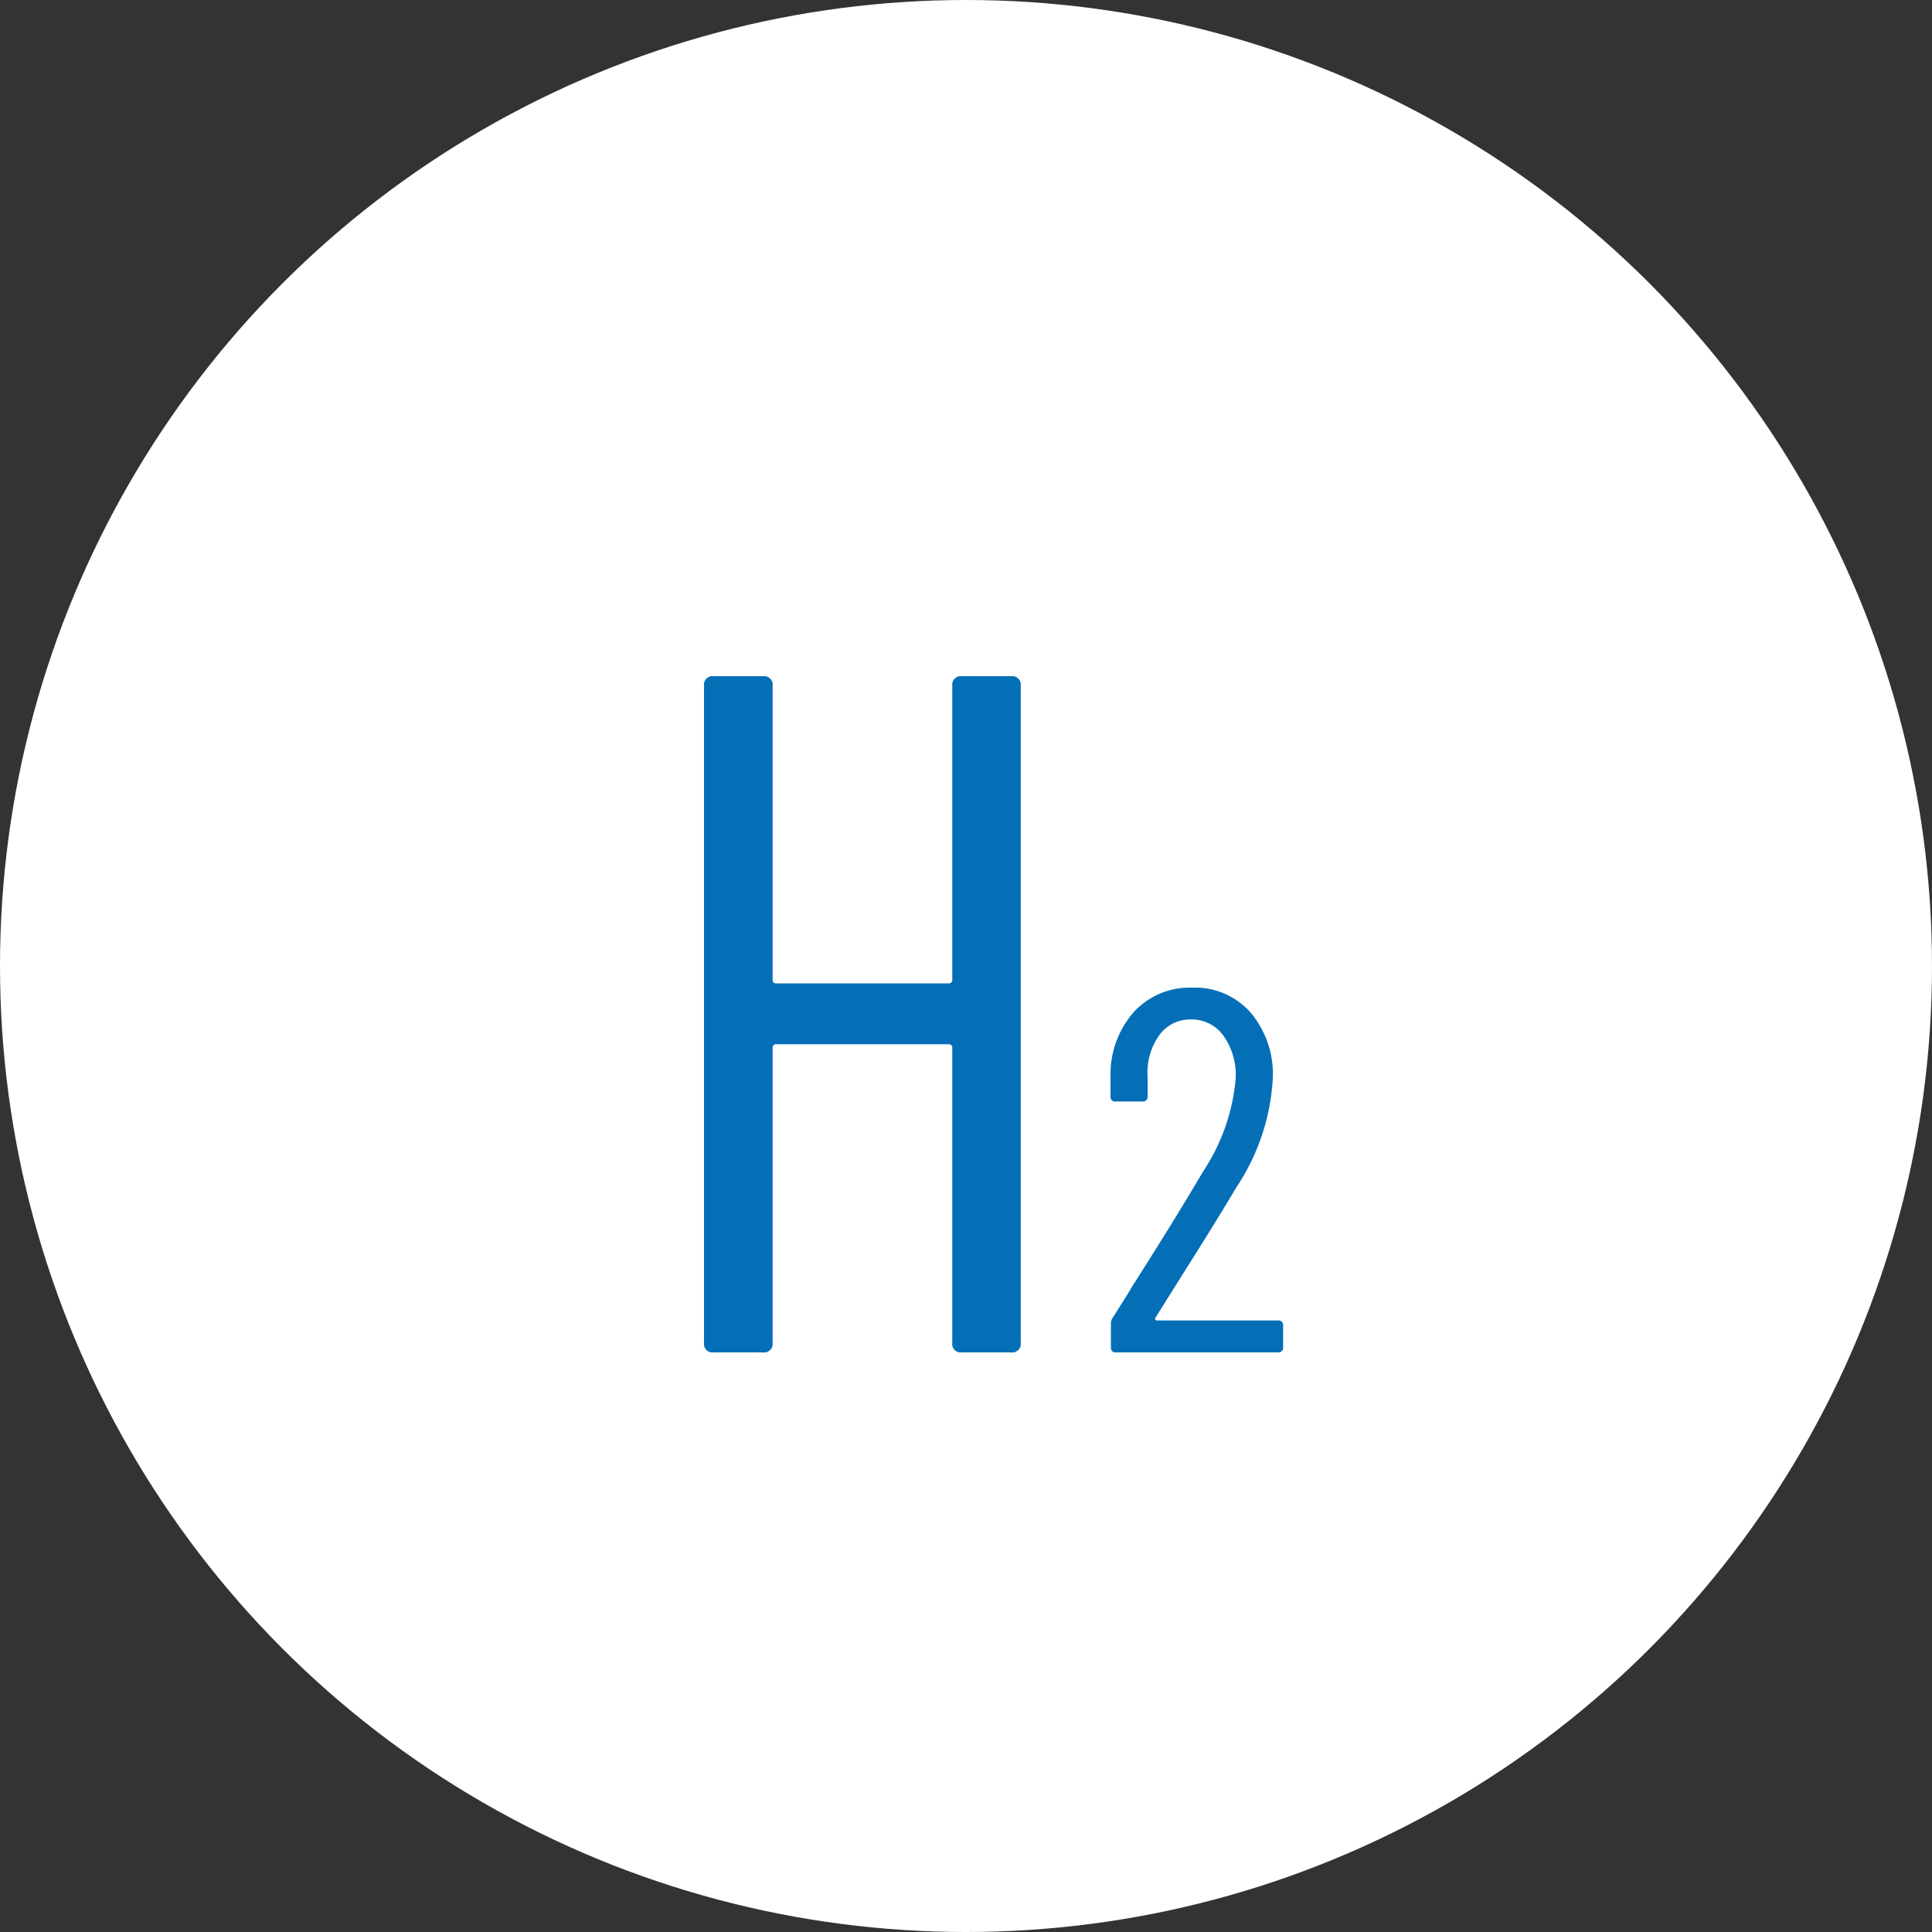
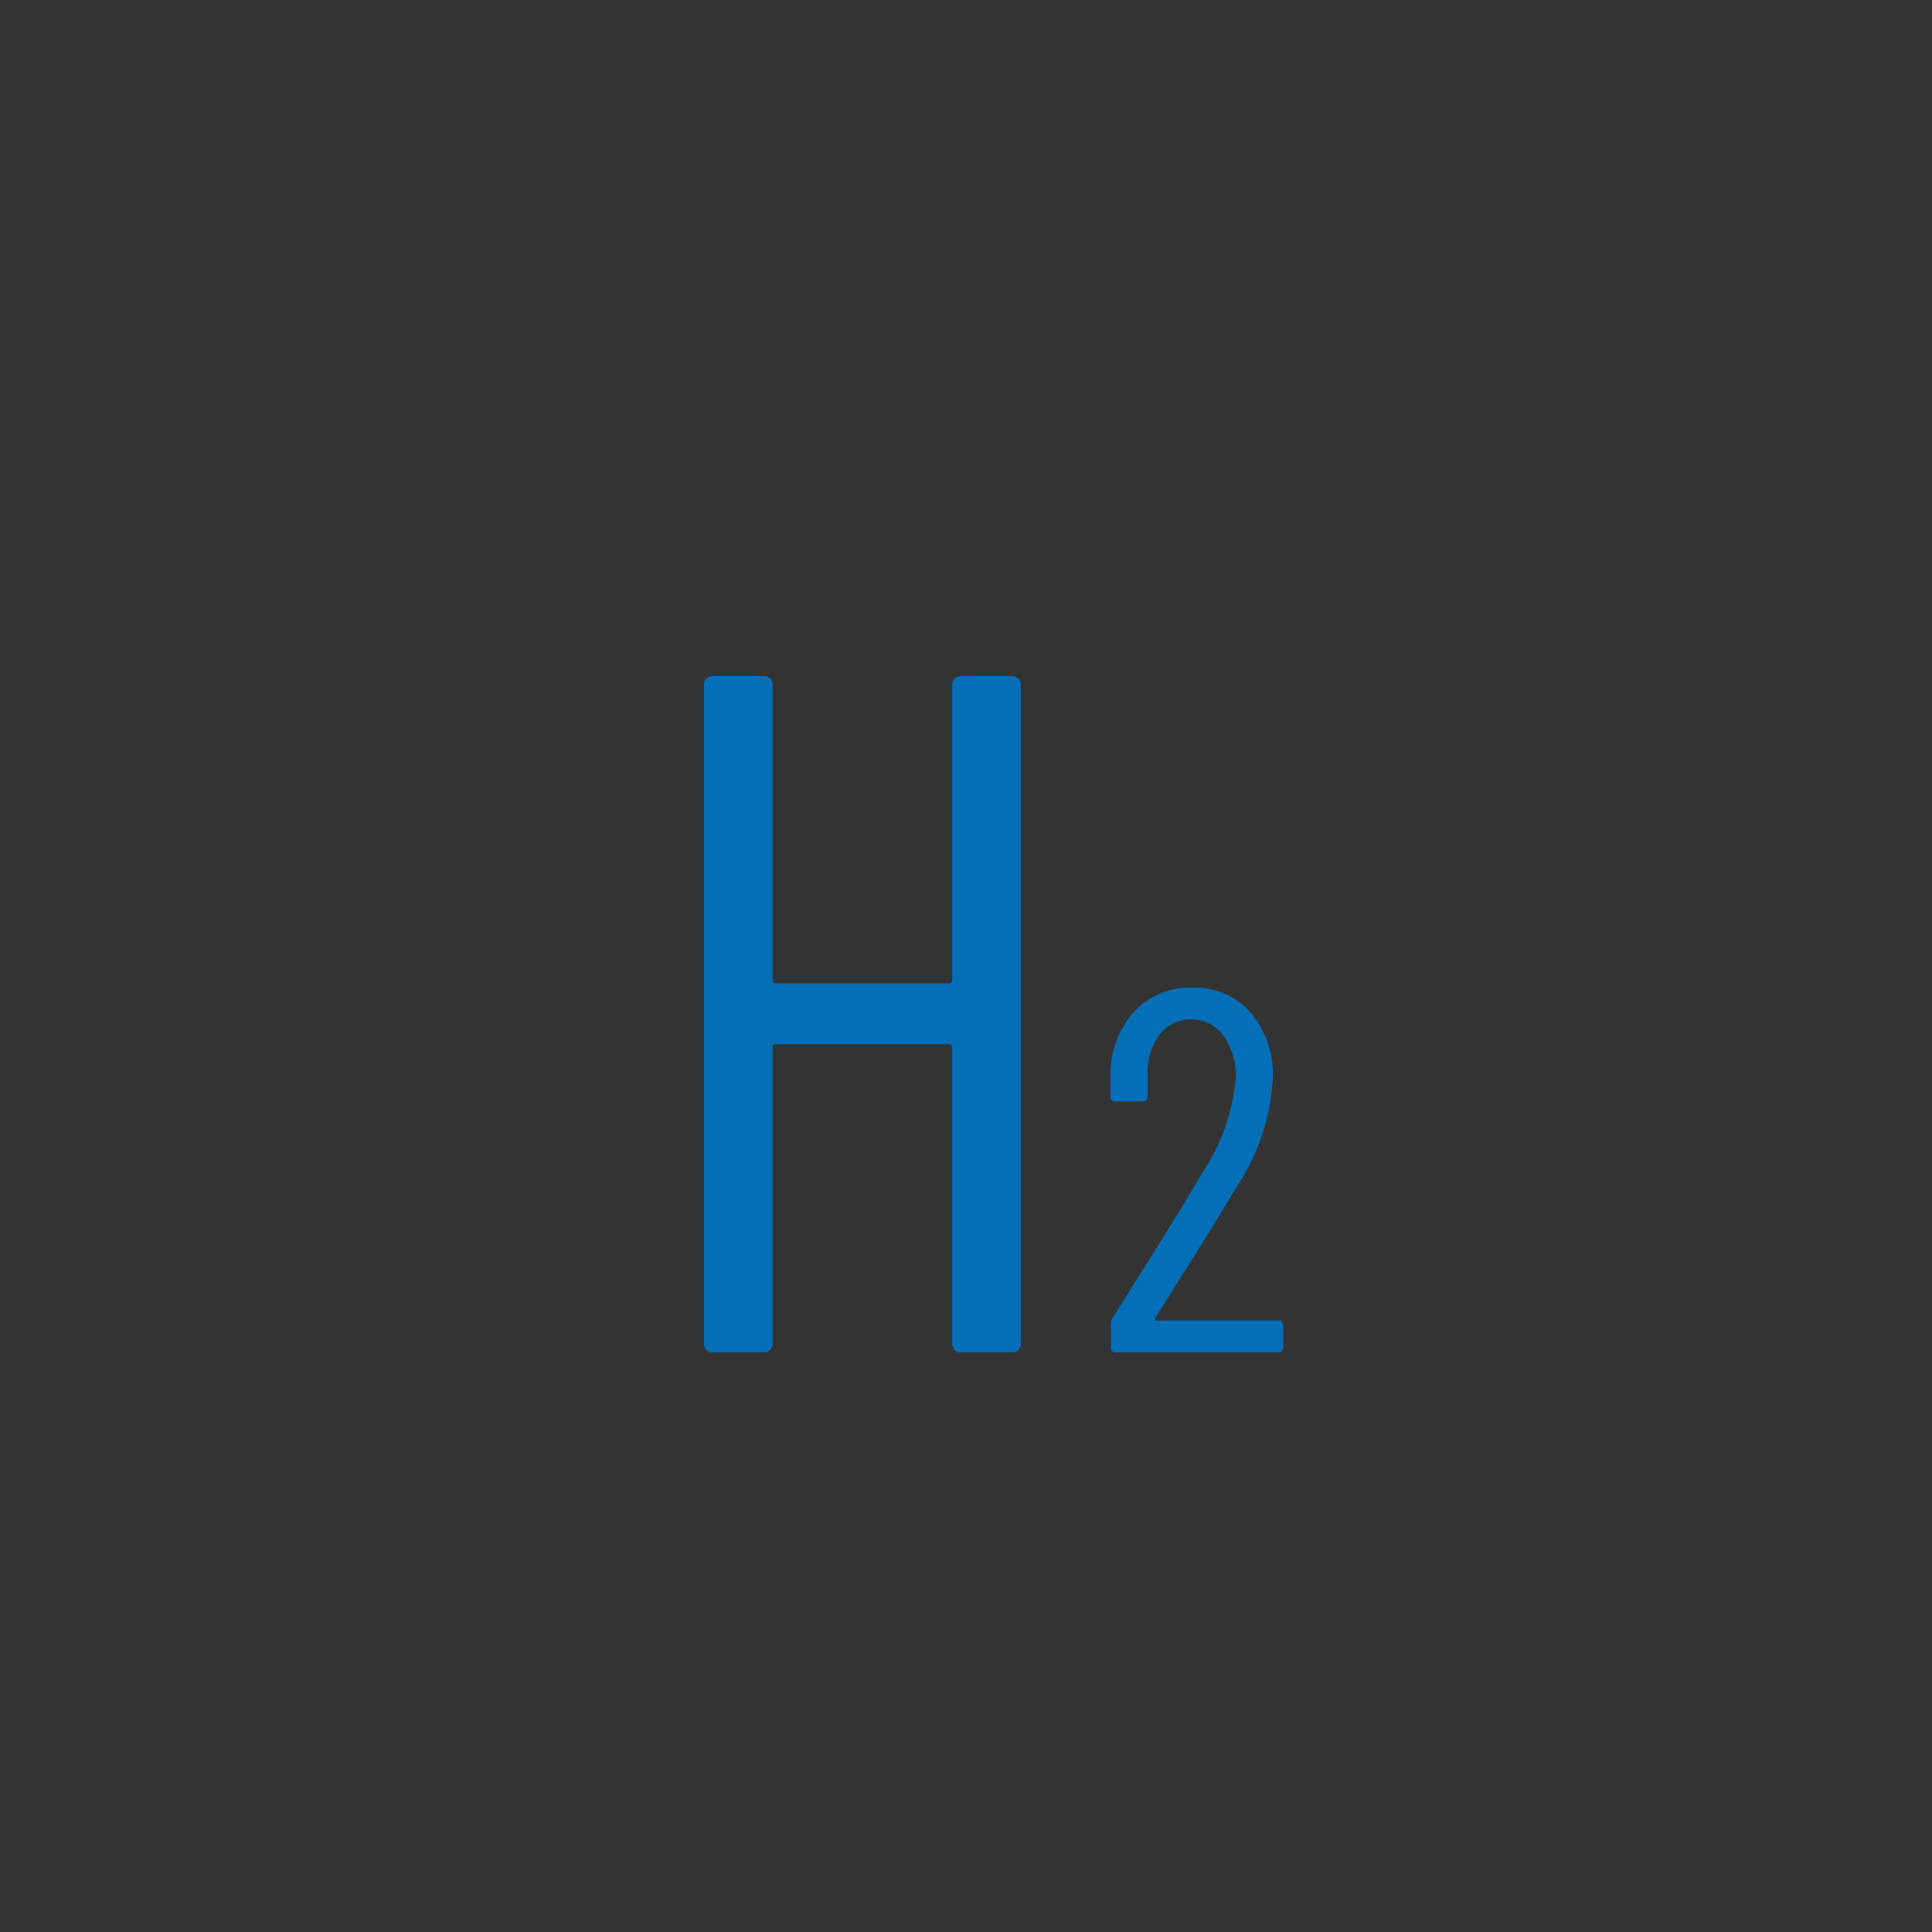
<svg xmlns="http://www.w3.org/2000/svg" width="60" height="60" viewBox="0 0 60 60">
  <rect x="0" y="0" width="60" height="60" fill="#333333" stroke="none" />
  <g id="グループ_2839" data-name="グループ 2839" transform="translate(-890 -1048)">
    <g id="コンポーネント_61_9" data-name="コンポーネント 61 – 9" transform="translate(890 1048)">
-       <circle id="楕円形_229" data-name="楕円形 229" cx="30" cy="30" r="30" fill="#fff" />
      <path id="パス_4108" data-name="パス 4108" d="M-.426-20.7a.265.265,0,0,1,.3-.3H1.4a.265.265,0,0,1,.3.3V-.3a.265.265,0,0,1-.3.3H-.126a.265.265,0,0,1-.3-.3V-9.45a.106.106,0,0,0-.12-.12h-5.34a.106.106,0,0,0-.12.12V-.3a.265.265,0,0,1-.3.3h-1.53a.265.265,0,0,1-.3-.3V-20.7a.265.265,0,0,1,.3-.3h1.53a.265.265,0,0,1,.3.3v9.12a.106.106,0,0,0,.12.12h5.34a.106.106,0,0,0,.12-.12ZM5.88-1.072a.053.053,0,0,0,0,.056.054.054,0,0,0,.048.024h3.76a.141.141,0,0,1,.16.16V-.16a.141.141,0,0,1-.16.16H4.664A.141.141,0,0,1,4.5-.16V-.88a.323.323,0,0,1,.064-.208q.5-.784.56-.9Q6.536-4.208,7.352-5.6A6.2,6.2,0,0,0,8.376-8.512,2.113,2.113,0,0,0,7.992-9.84a1.214,1.214,0,0,0-1.008-.5A1.184,1.184,0,0,0,6-9.848,1.986,1.986,0,0,0,5.64-8.56v.608a.141.141,0,0,1-.16.16H4.648a.141.141,0,0,1-.16-.16v-.64a2.923,2.923,0,0,1,.728-1.984,2.36,2.36,0,0,1,1.816-.752,2.3,2.3,0,0,1,1.808.776,2.961,2.961,0,0,1,.688,2.04A6.751,6.751,0,0,1,8.392-5.12Q7.816-4.144,6.776-2.5Z" transform="translate(30 42)" fill="#046fb7" />
    </g>
  </g>
</svg>